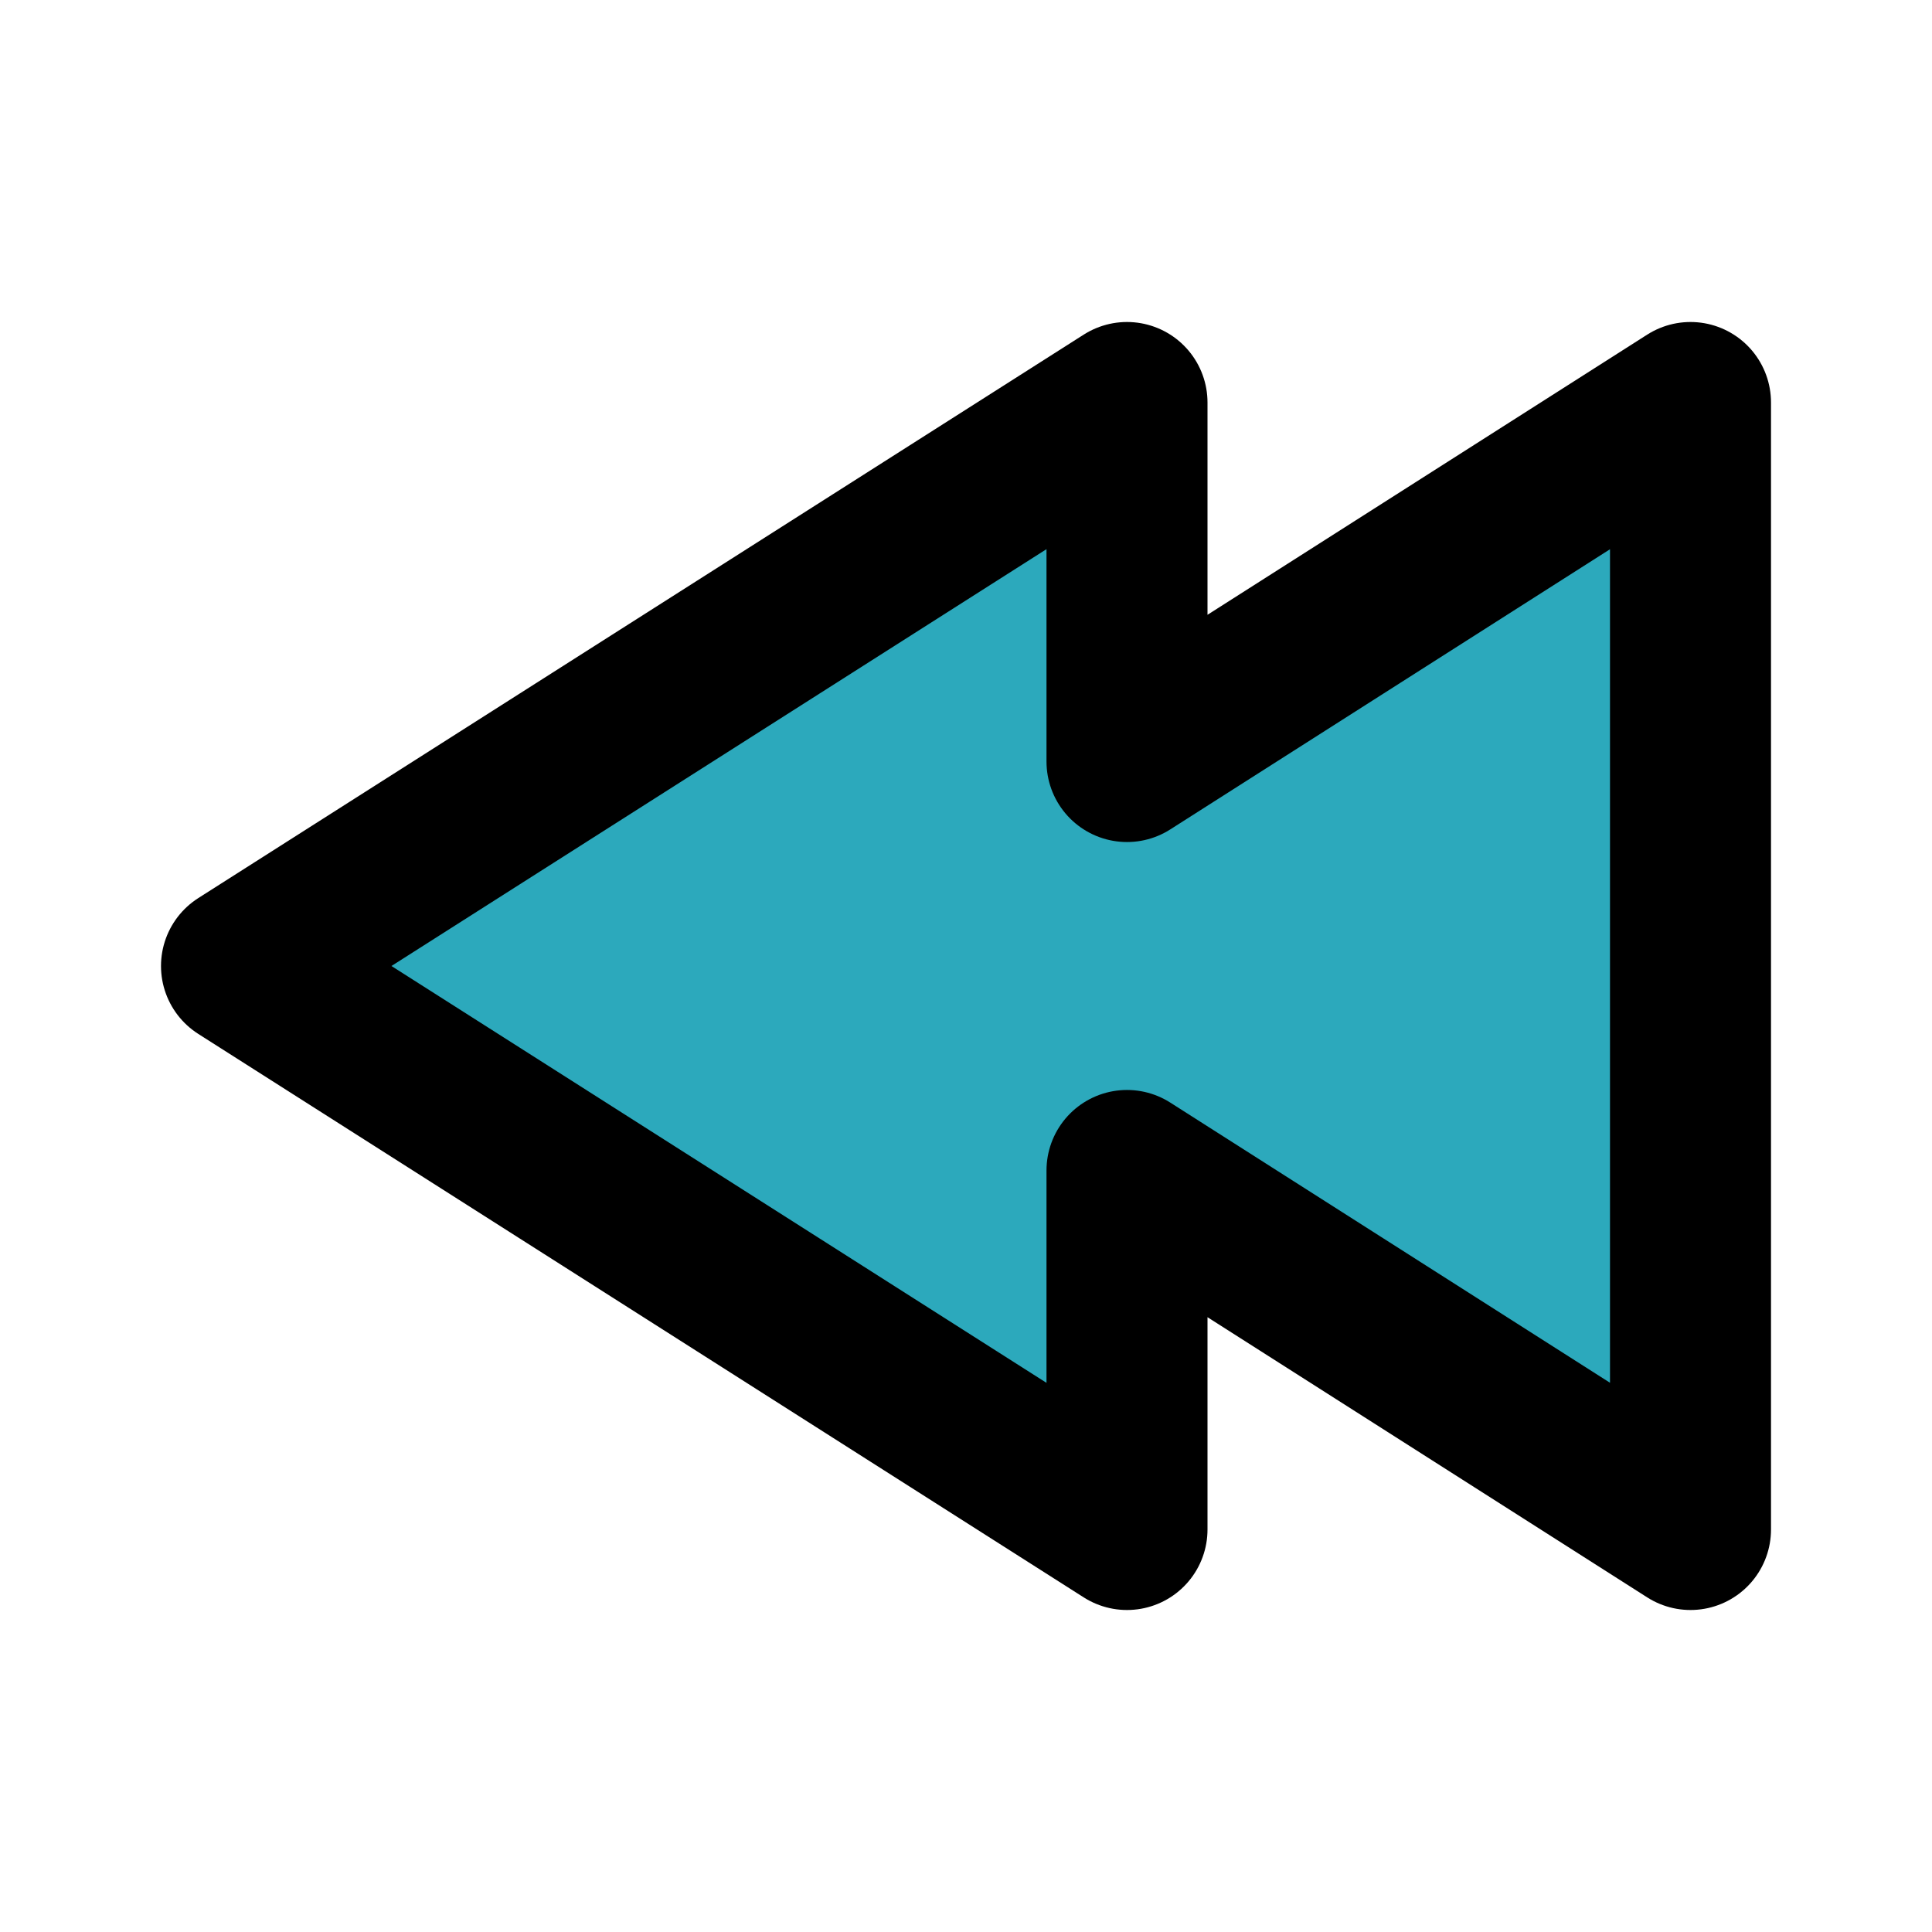
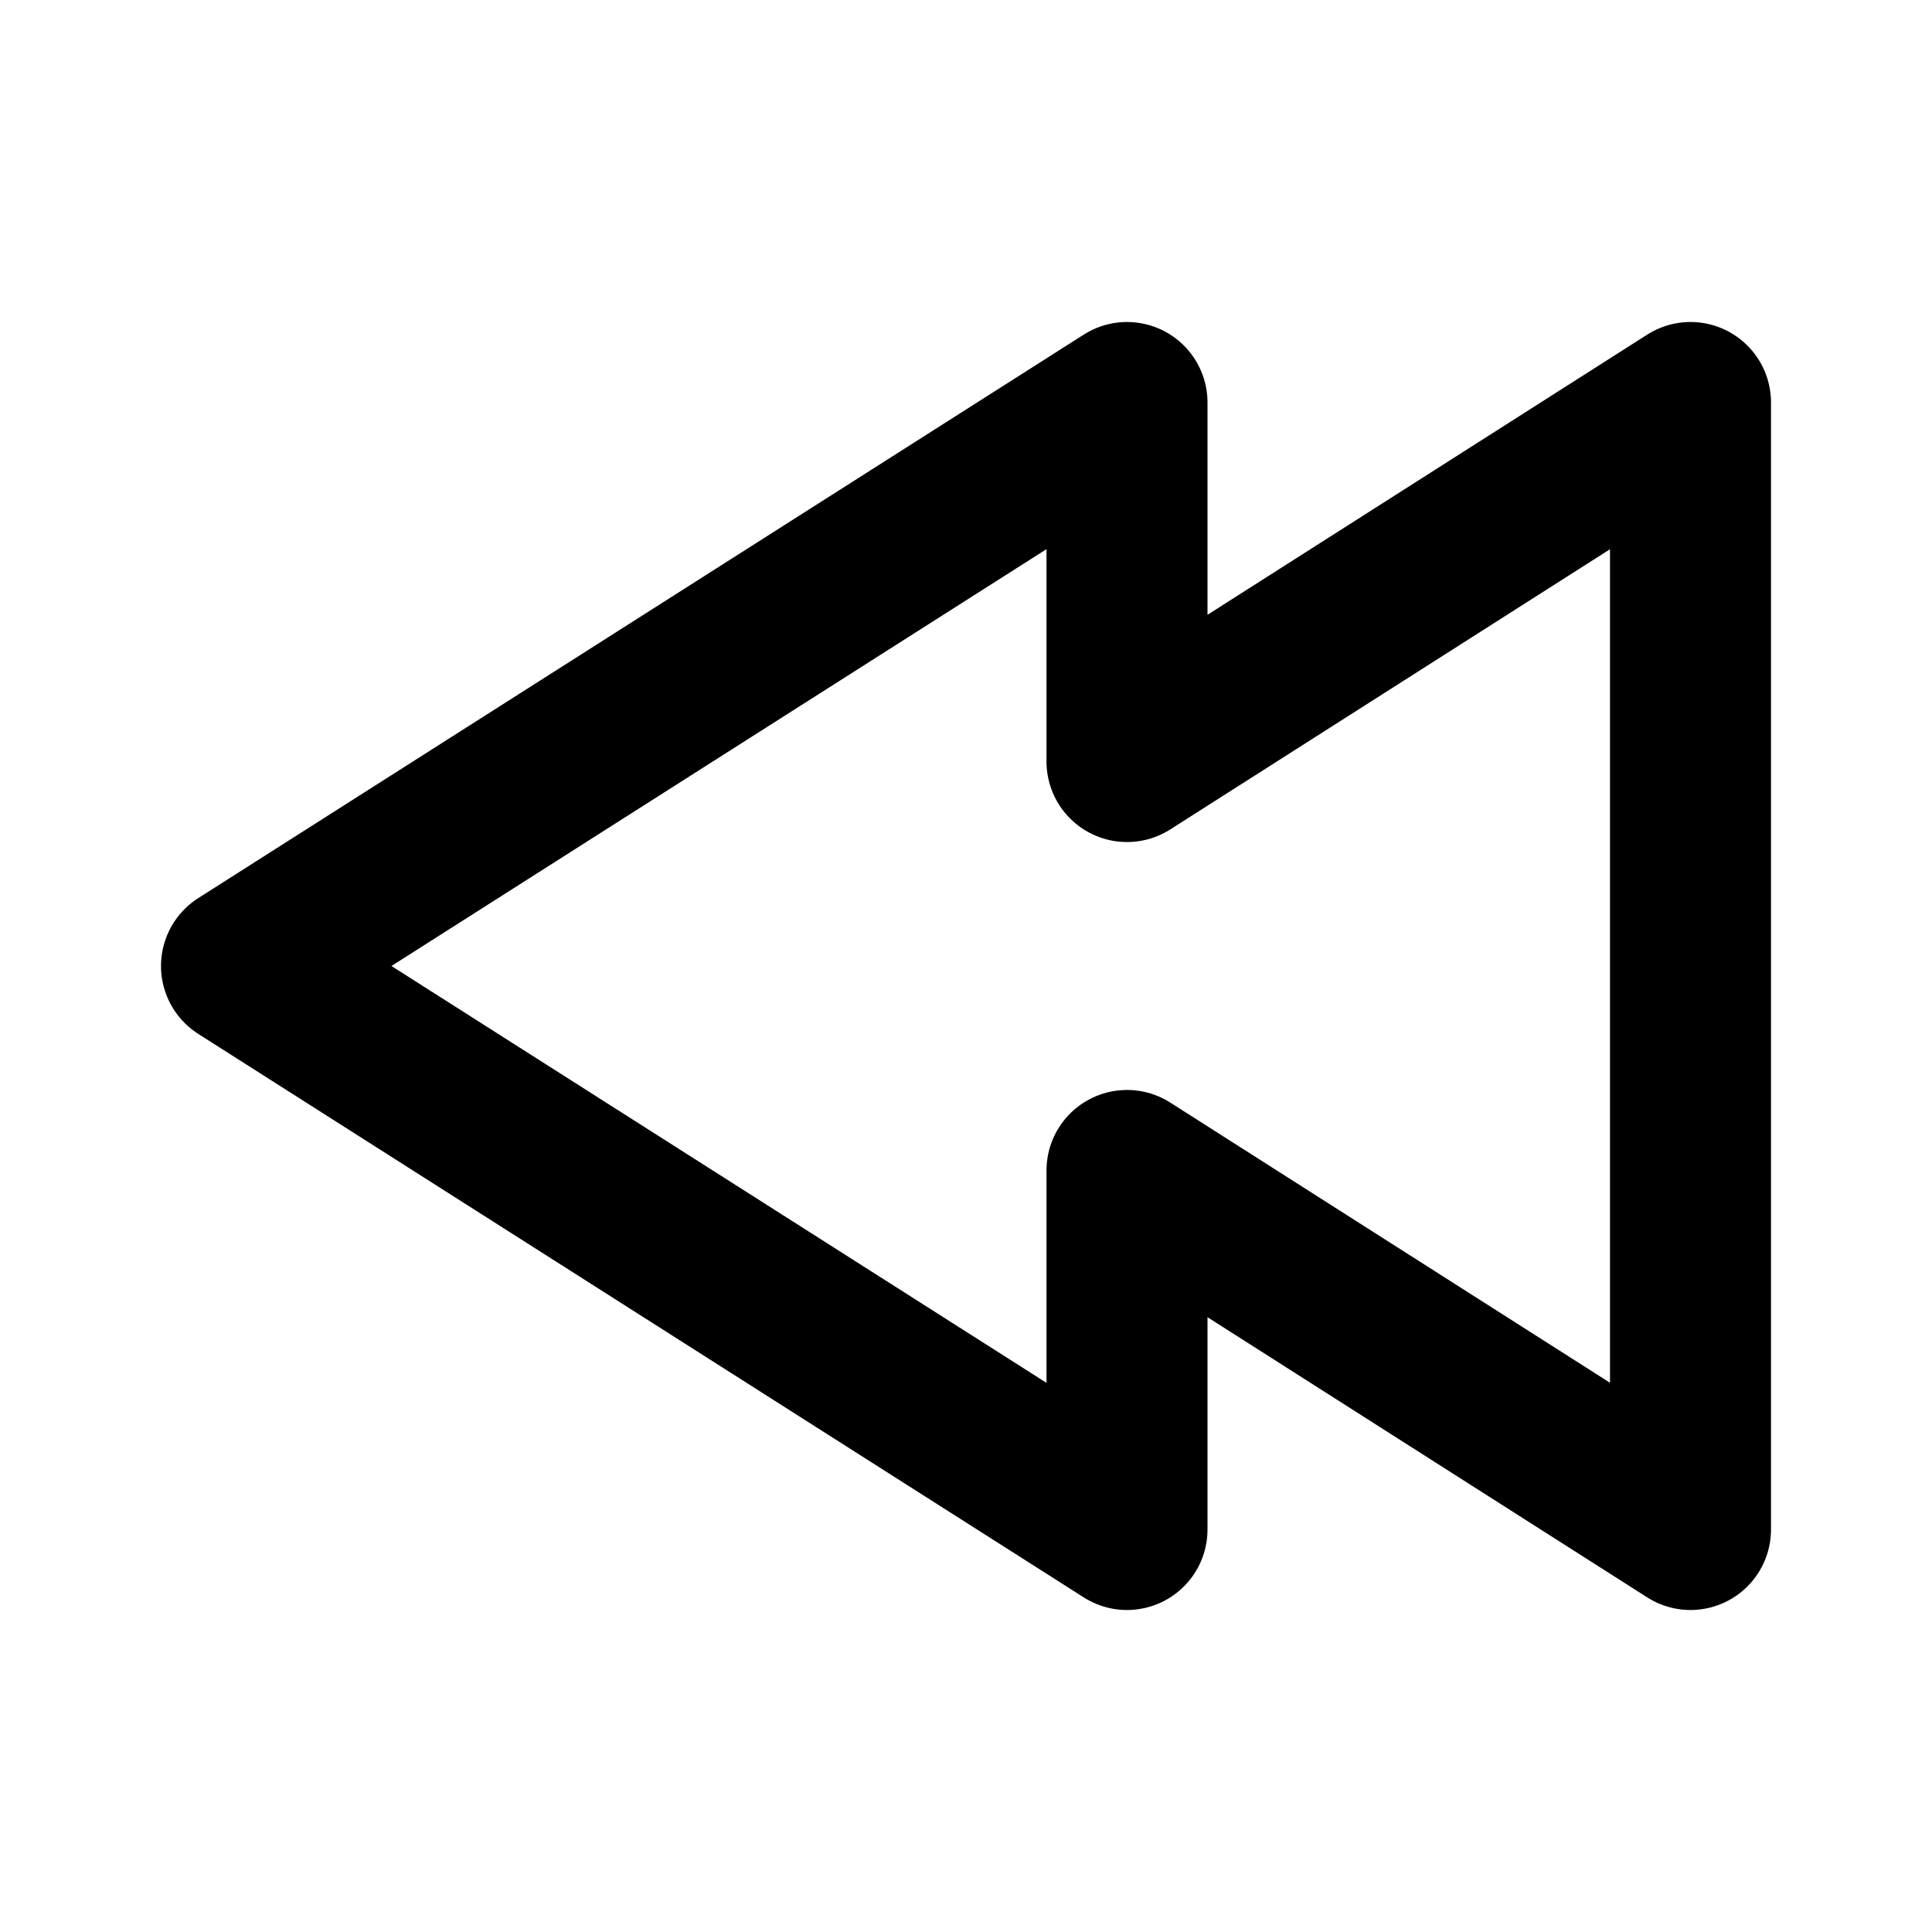
<svg xmlns="http://www.w3.org/2000/svg" fill="#000000" width="800px" height="800px" viewBox="0 0 24 24" id="fast-backward-2" data-name="Flat Line" class="icon flat-line">
-   <polygon id="secondary" points="3 12 14 5 14 9.46 21 5 21 19 14 14.54 14 19 3 12" style="fill: rgb(44, 169, 188); stroke-width: 2;" />
  <polygon id="primary" points="3 12 14 5 14 9.46 21 5 21 19 14 14.54 14 19 3 12" style="fill: none; stroke: rgb(0, 0, 0); stroke-linecap: round; stroke-linejoin: round; stroke-width: 2;" />
</svg>